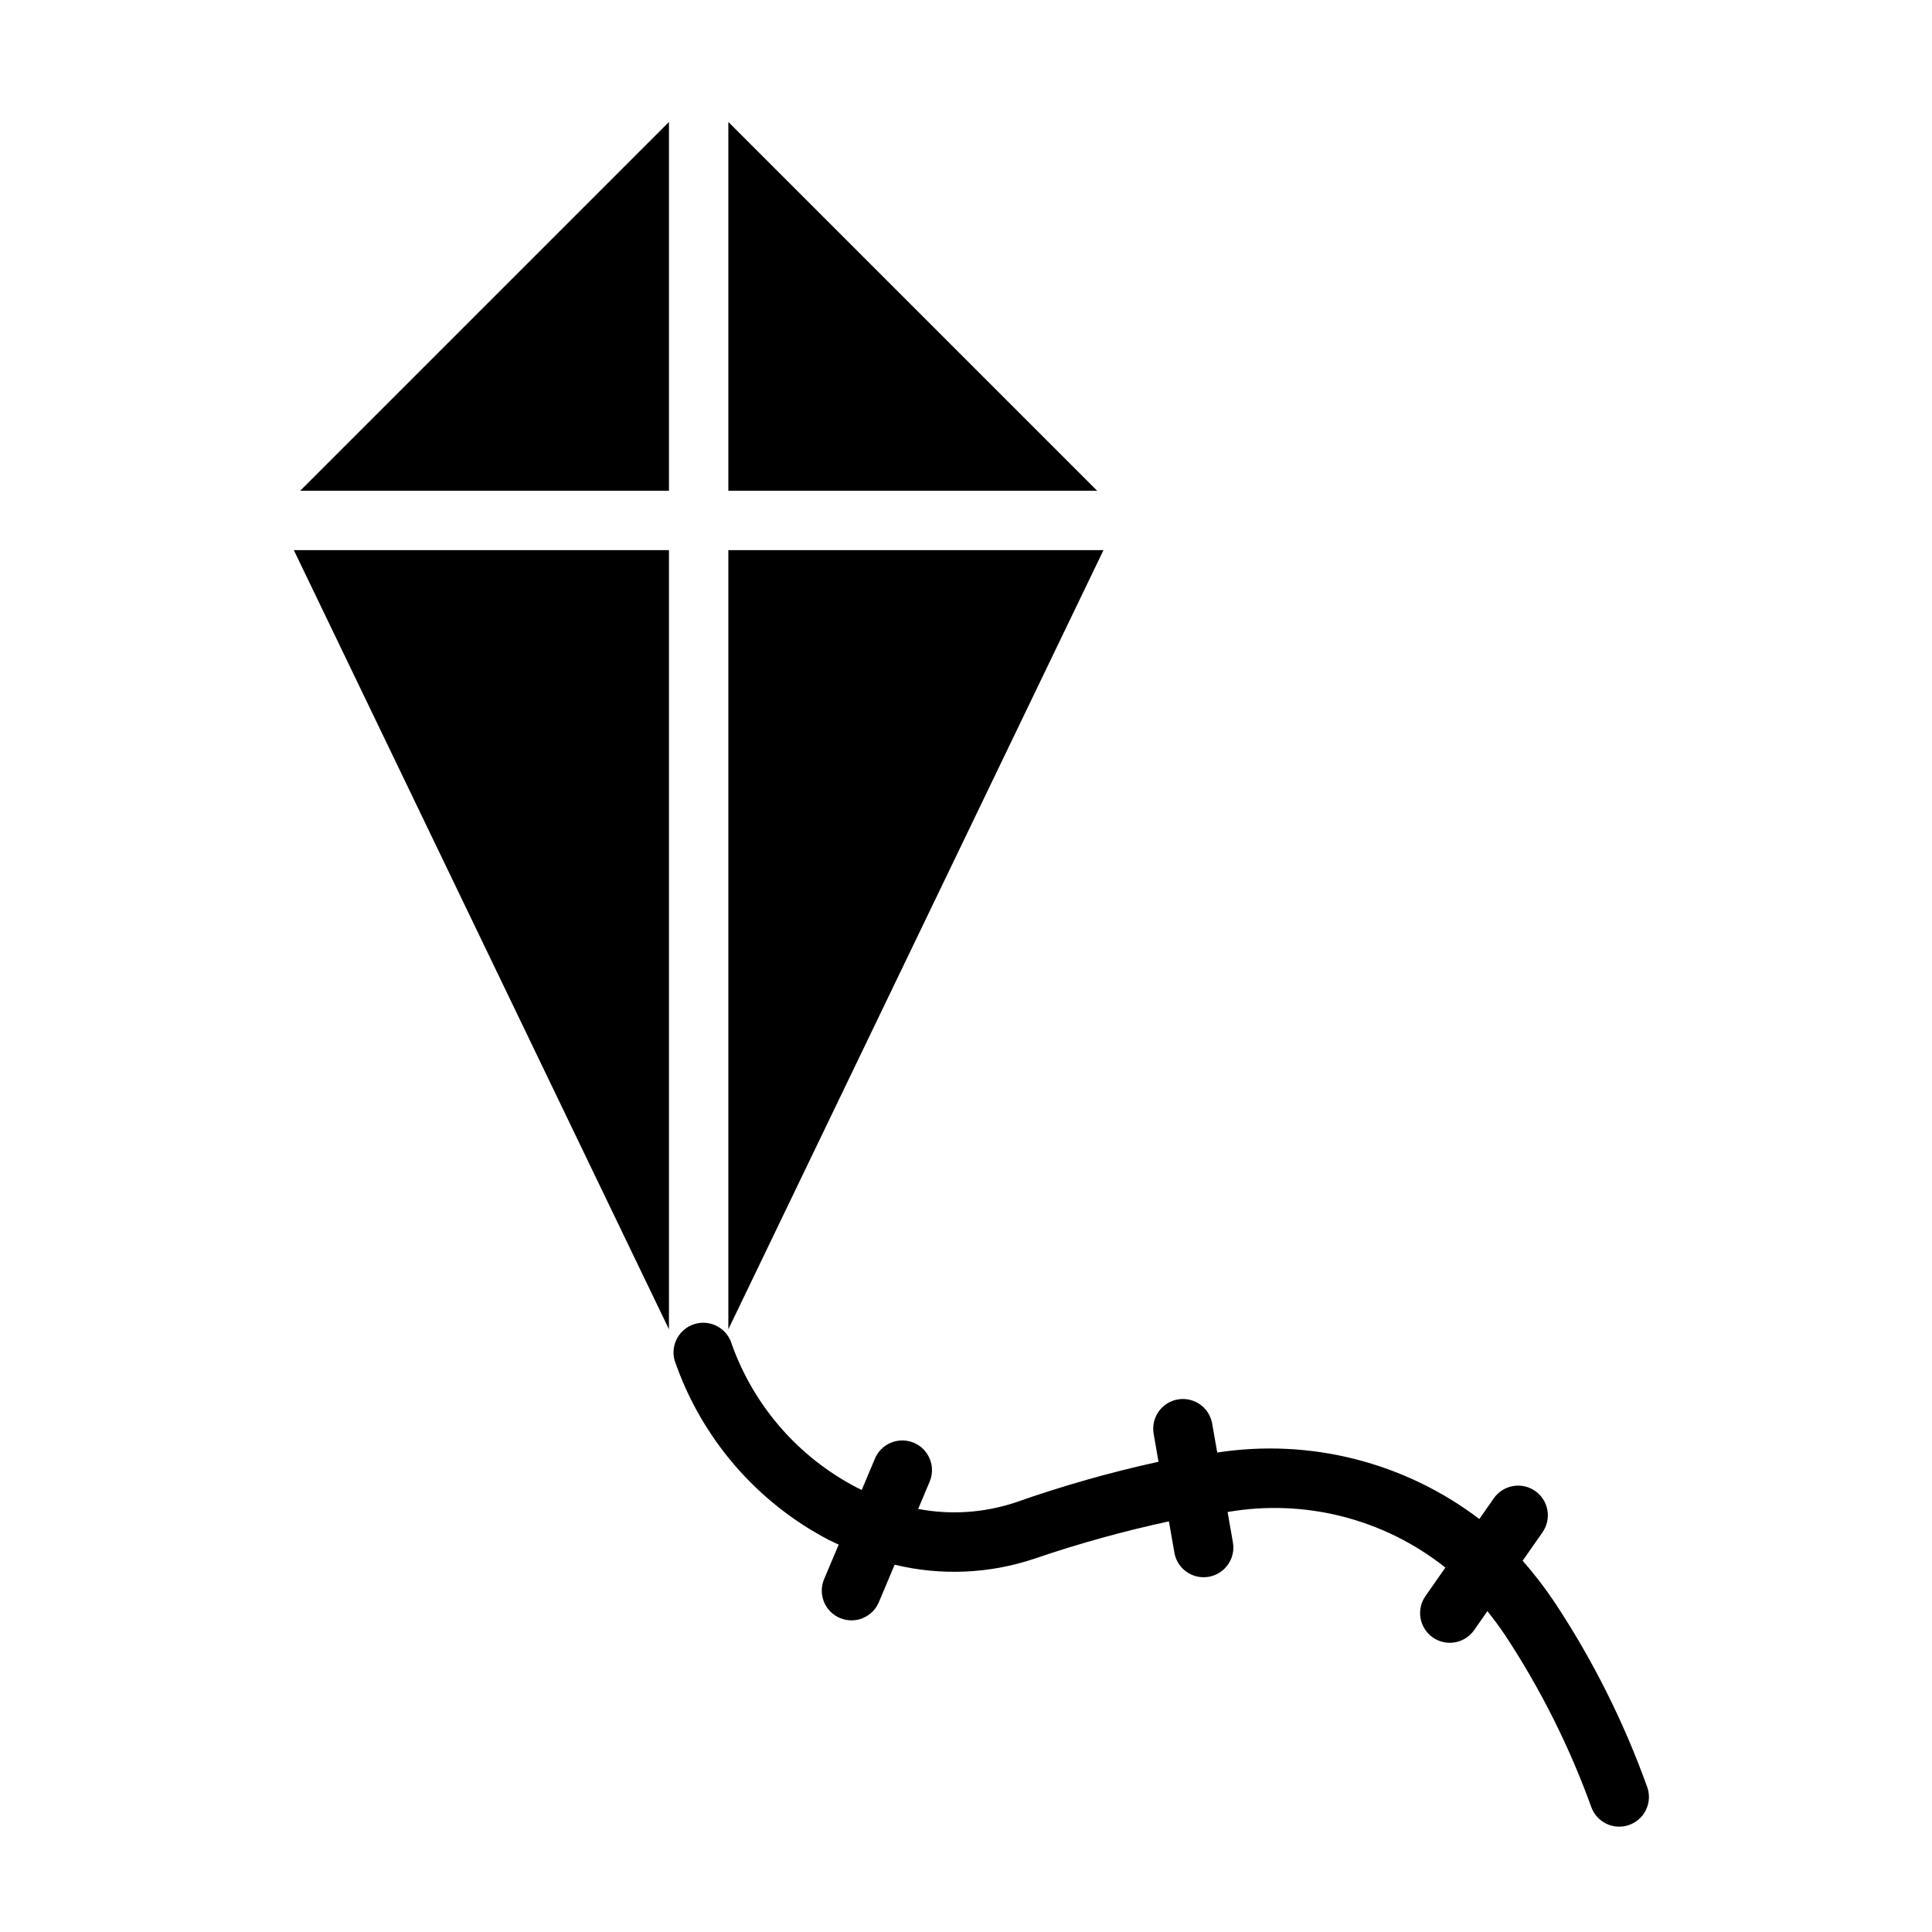
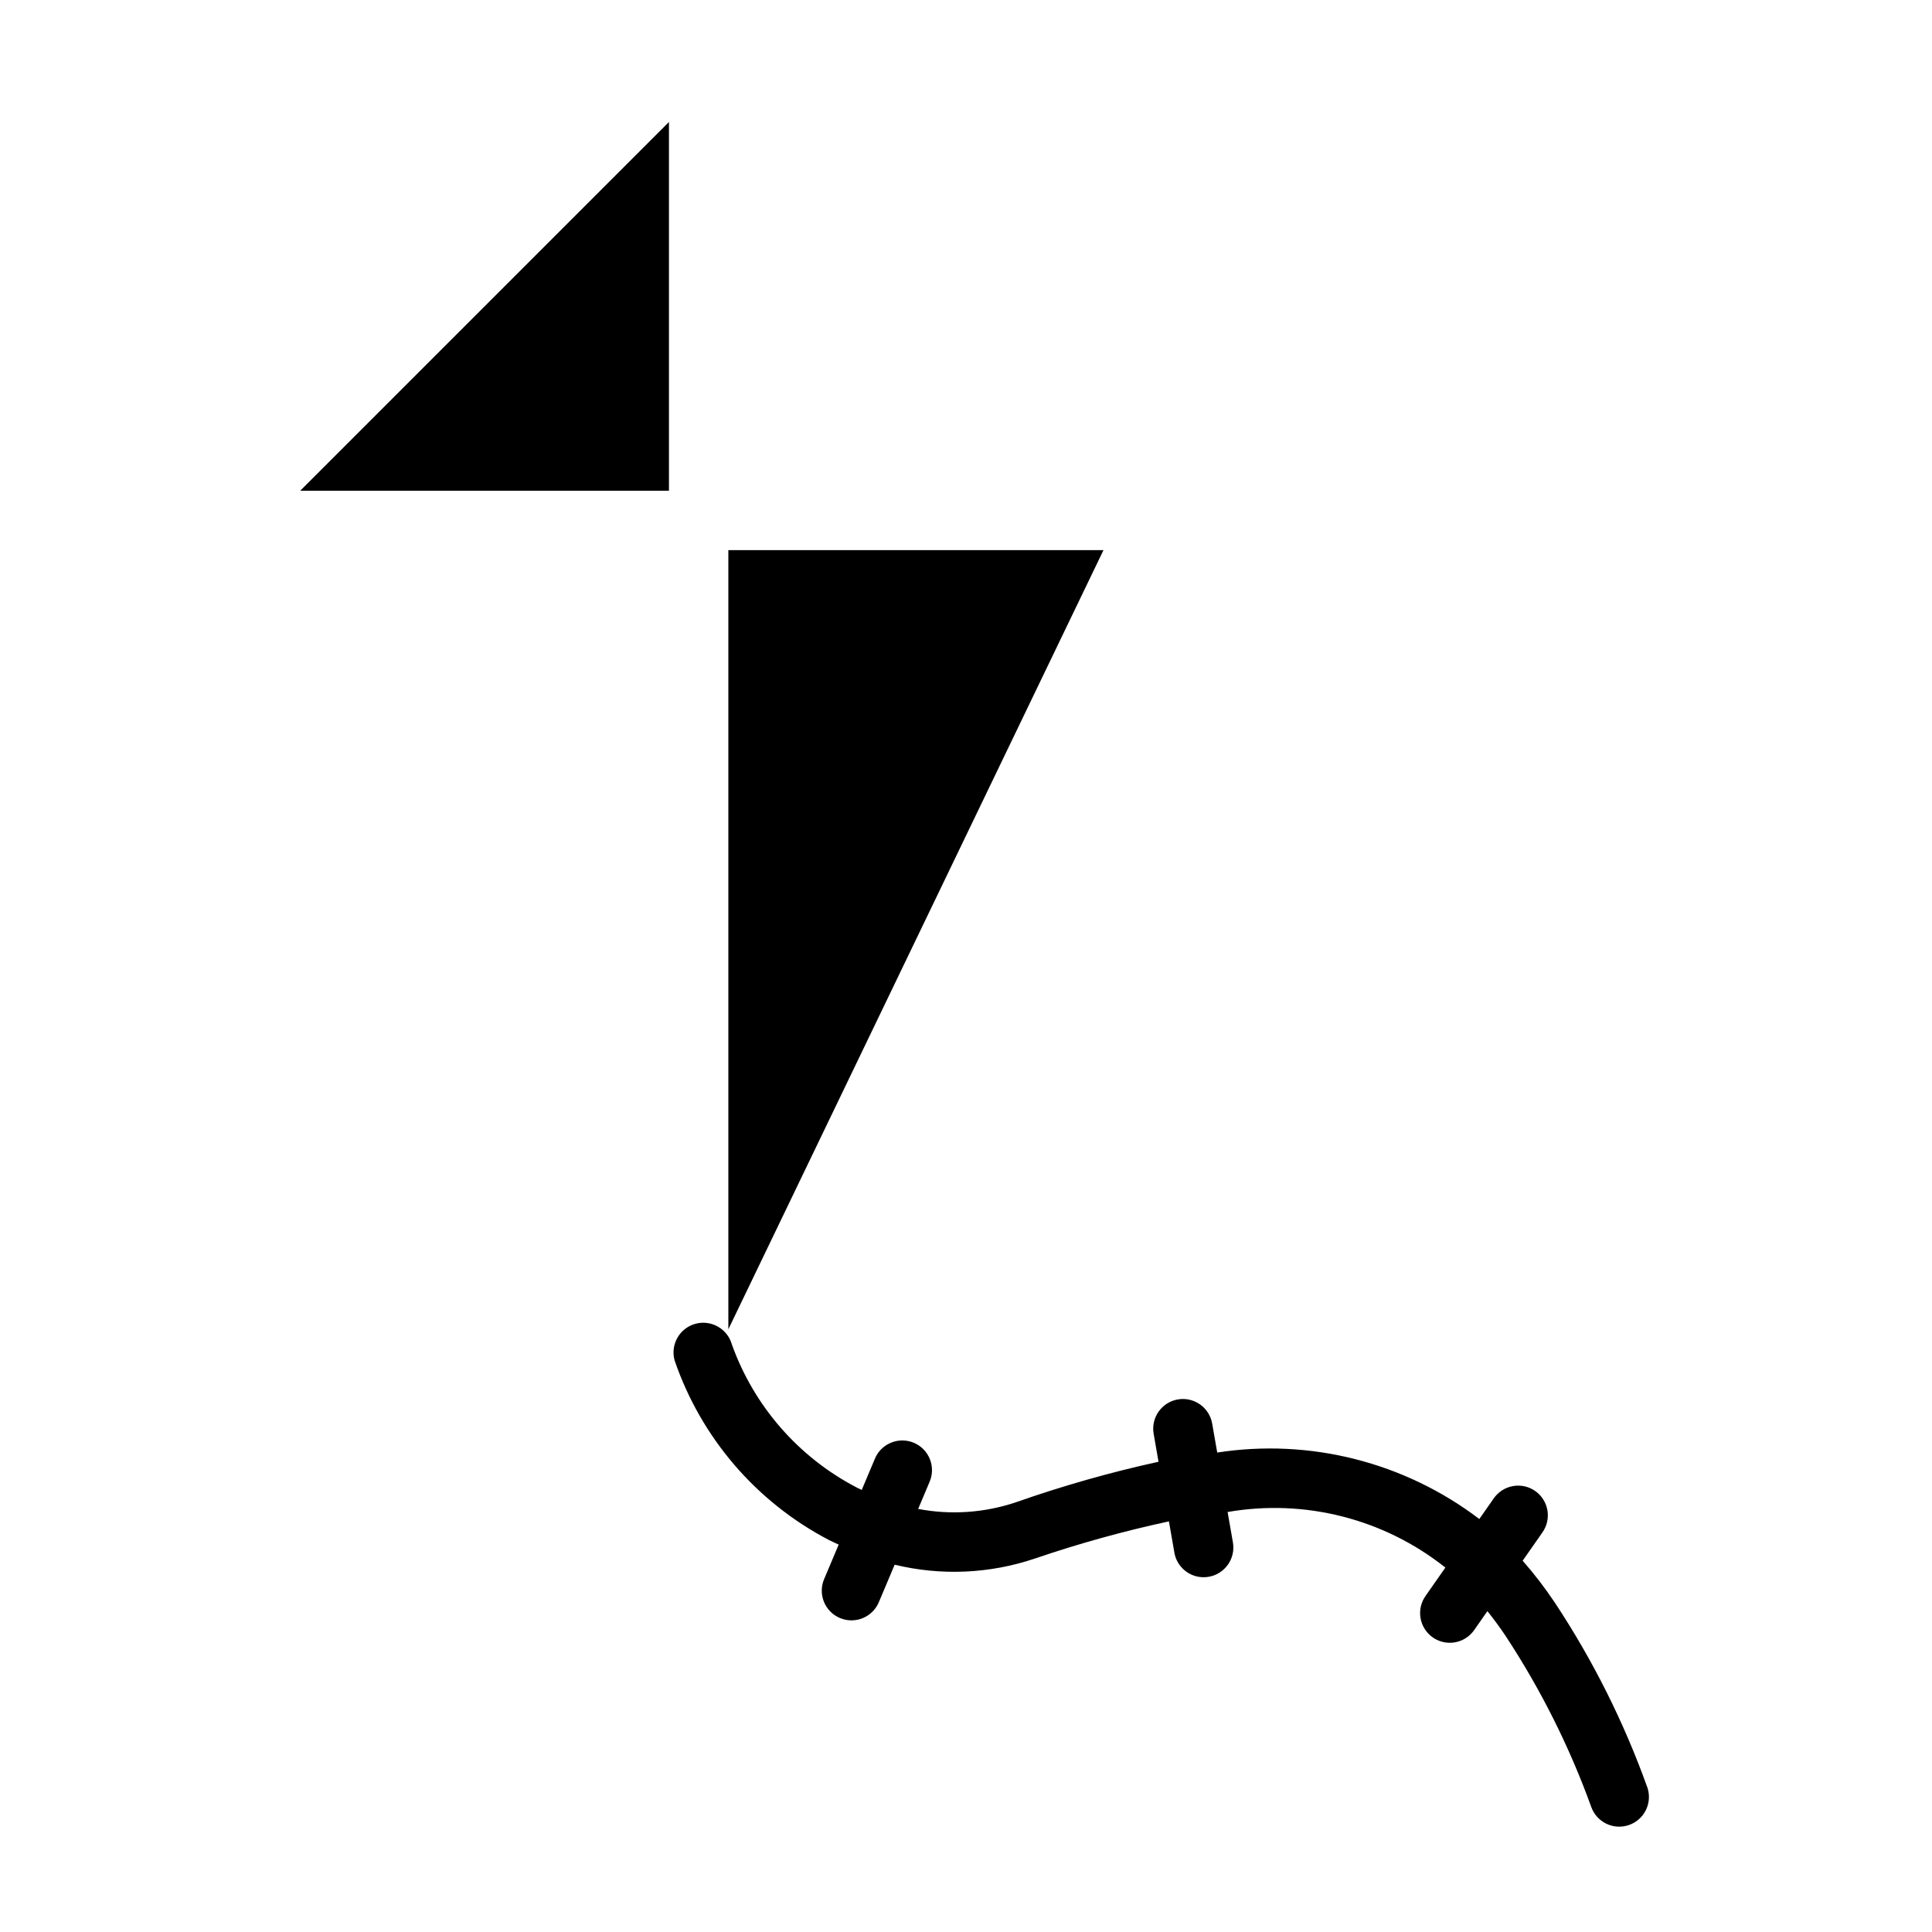
<svg xmlns="http://www.w3.org/2000/svg" fill="#000000" width="800px" height="800px" version="1.1" viewBox="144 144 512 512">
  <g>
    <path d="m580.65 617.93c-6.176-17.297-14.41-33.785-24.531-49.109-2.617-3.926-5.488-7.672-8.598-11.219l5.219-7.465v-0.004c1.215-1.711 1.699-3.832 1.34-5.898-0.355-2.066-1.523-3.906-3.242-5.109s-3.848-1.668-5.91-1.297c-2.066 0.371-3.894 1.555-5.086 3.281l-3.805 5.445c-19.801-15.059-44.875-21.418-69.457-17.617l-1.34-7.672c-0.746-4.281-4.824-7.148-9.109-6.402-4.281 0.746-7.148 4.824-6.402 9.109l1.289 7.406c-12.797 2.801-25.41 6.387-37.766 10.73-8.348 2.812-17.277 3.422-25.93 1.773l2.949-6.992v-0.004c0.891-1.934 0.953-4.148 0.184-6.133s-2.312-3.574-4.277-4.402c-1.961-0.828-4.176-0.824-6.137 0.008-1.961 0.832-3.5 2.422-4.266 4.41l-3.406 8.078c-0.469-0.234-0.984-0.457-1.426-0.691-15.371-8.027-27.152-21.551-32.996-37.879-1.18-4.184-5.531-6.621-9.715-5.441-4.188 1.18-6.625 5.531-5.445 9.719 7.023 20.465 21.617 37.469 40.785 47.508 0.887 0.473 1.793 0.836 2.688 1.27l-3.766 8.926v-0.004c-0.887 1.938-0.953 4.148-0.184 6.137 0.773 1.984 2.316 3.57 4.277 4.398 1.961 0.828 4.176 0.828 6.137-0.004 1.961-0.832 3.5-2.422 4.269-4.41l4.102-9.719h-0.004c12.285 2.981 25.164 2.418 37.145-1.621 11.645-3.977 23.512-7.269 35.543-9.859l1.445 8.285h-0.004c0.656 3.766 3.926 6.516 7.75 6.519 0.457-0.004 0.91-0.043 1.359-0.117 4.285-0.75 7.152-4.828 6.406-9.109l-1.406-8.059c20.457-3.551 41.457 1.809 57.711 14.727l-5.238 7.488v0.004c-1.219 1.711-1.703 3.836-1.344 5.902 0.355 2.07 1.523 3.91 3.242 5.113s3.848 1.672 5.914 1.297c2.066-0.371 3.894-1.555 5.086-3.285l3.481-4.981c1.645 2.078 3.266 4.242 4.836 6.594v0.004c9.316 14.176 16.938 29.398 22.703 45.355 1.465 4 5.844 6.113 9.887 4.762 4.039-1.348 6.273-5.668 5.043-9.746z" />
    <path d="m321.28 274.05v-97.723l-97.723 97.723z" />
-     <path d="m337.02 176.32v97.723h97.723z" />
-     <path d="m321.28 496.27v-206.48h-99.414z" />
    <path d="m337.02 289.79v206.48l99.414-206.48z" />
  </g>
</svg>